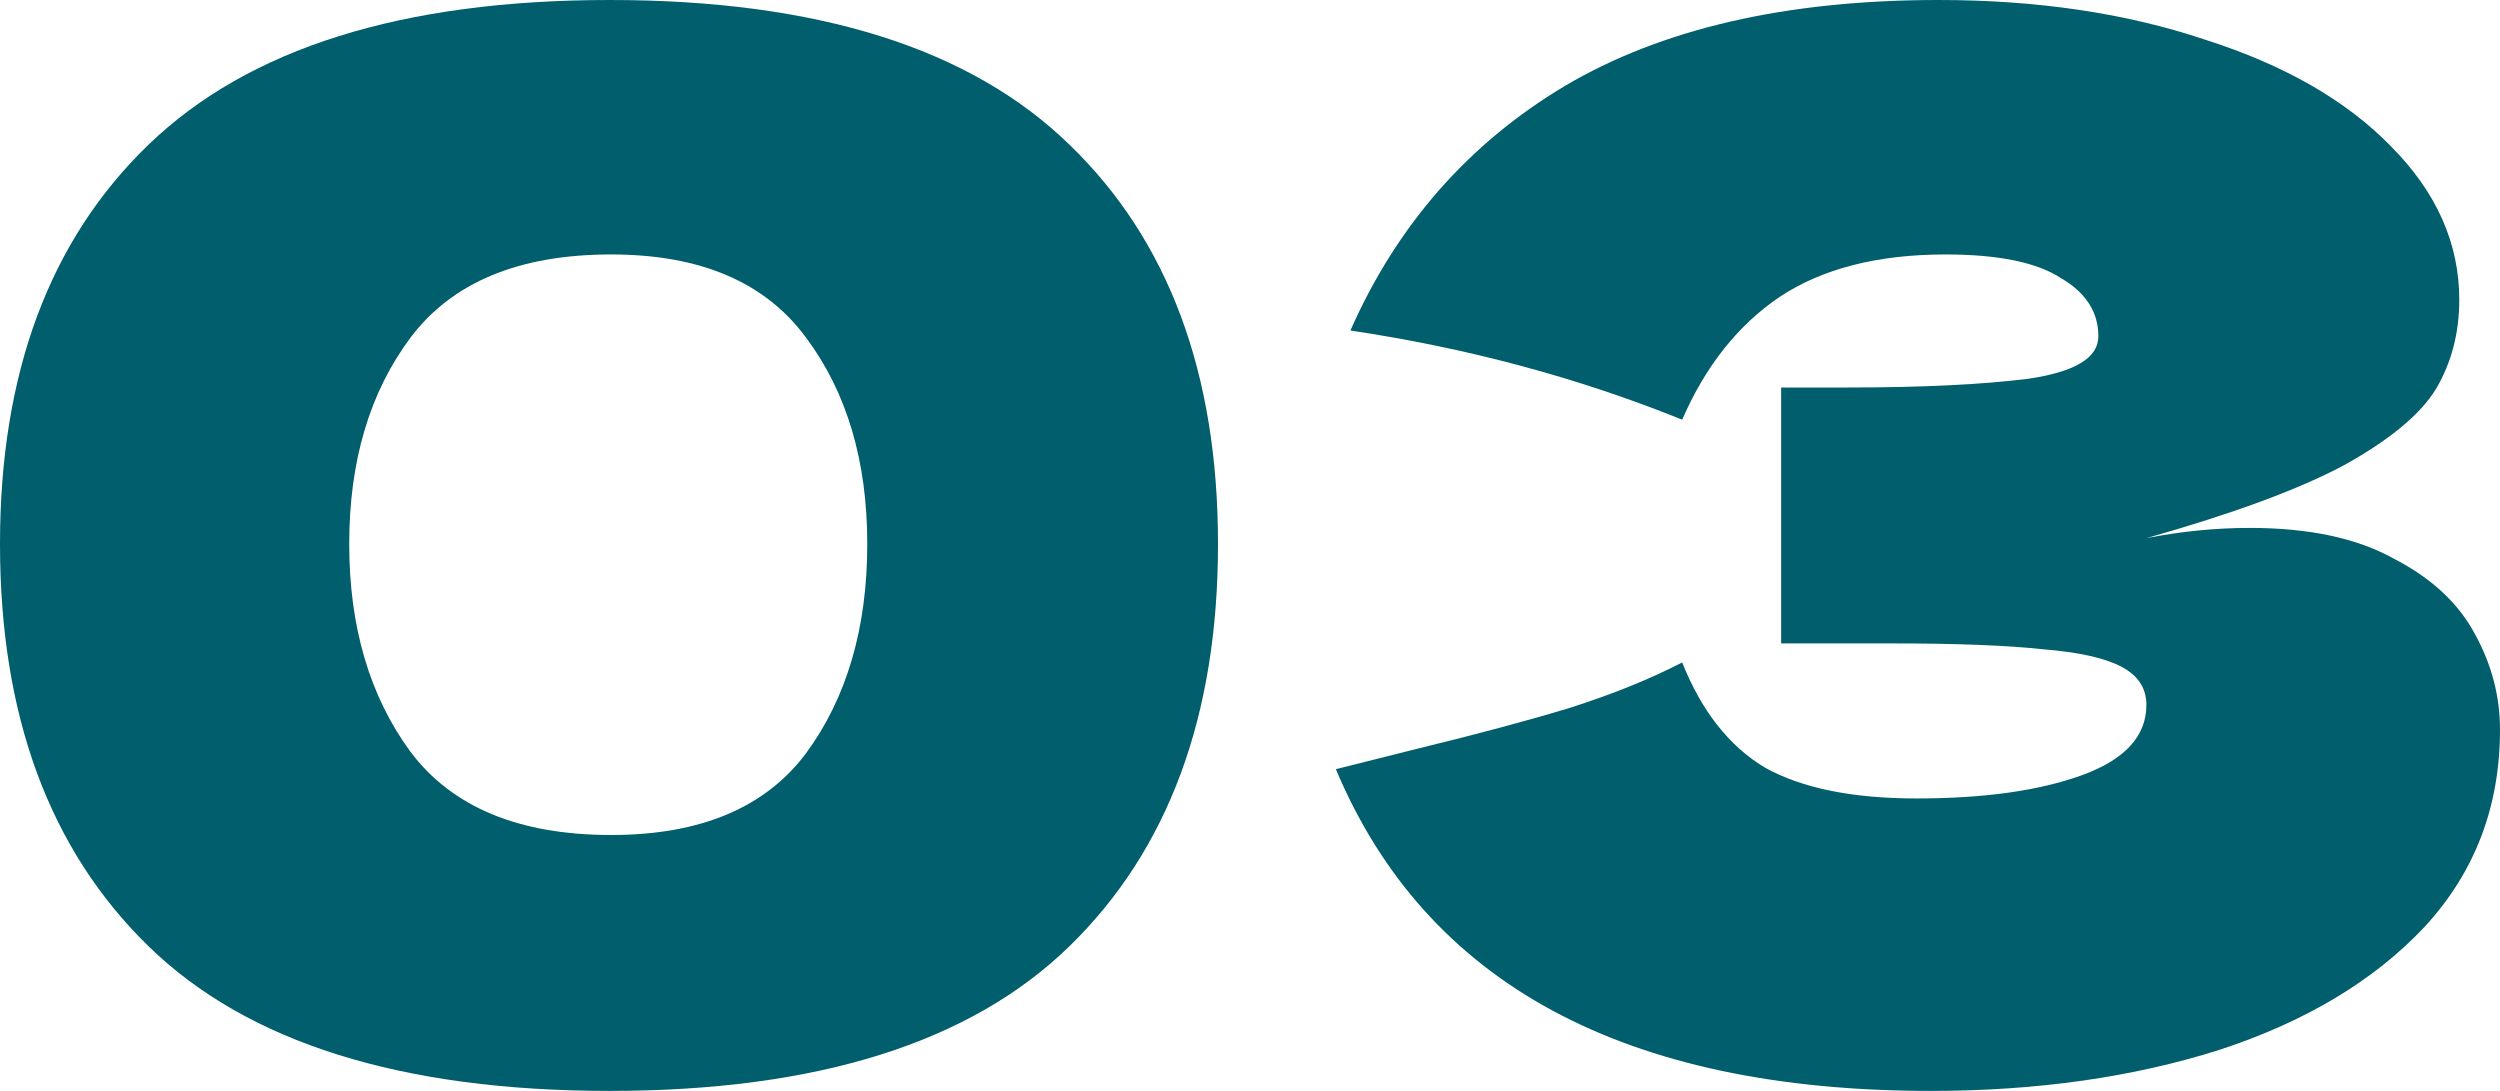
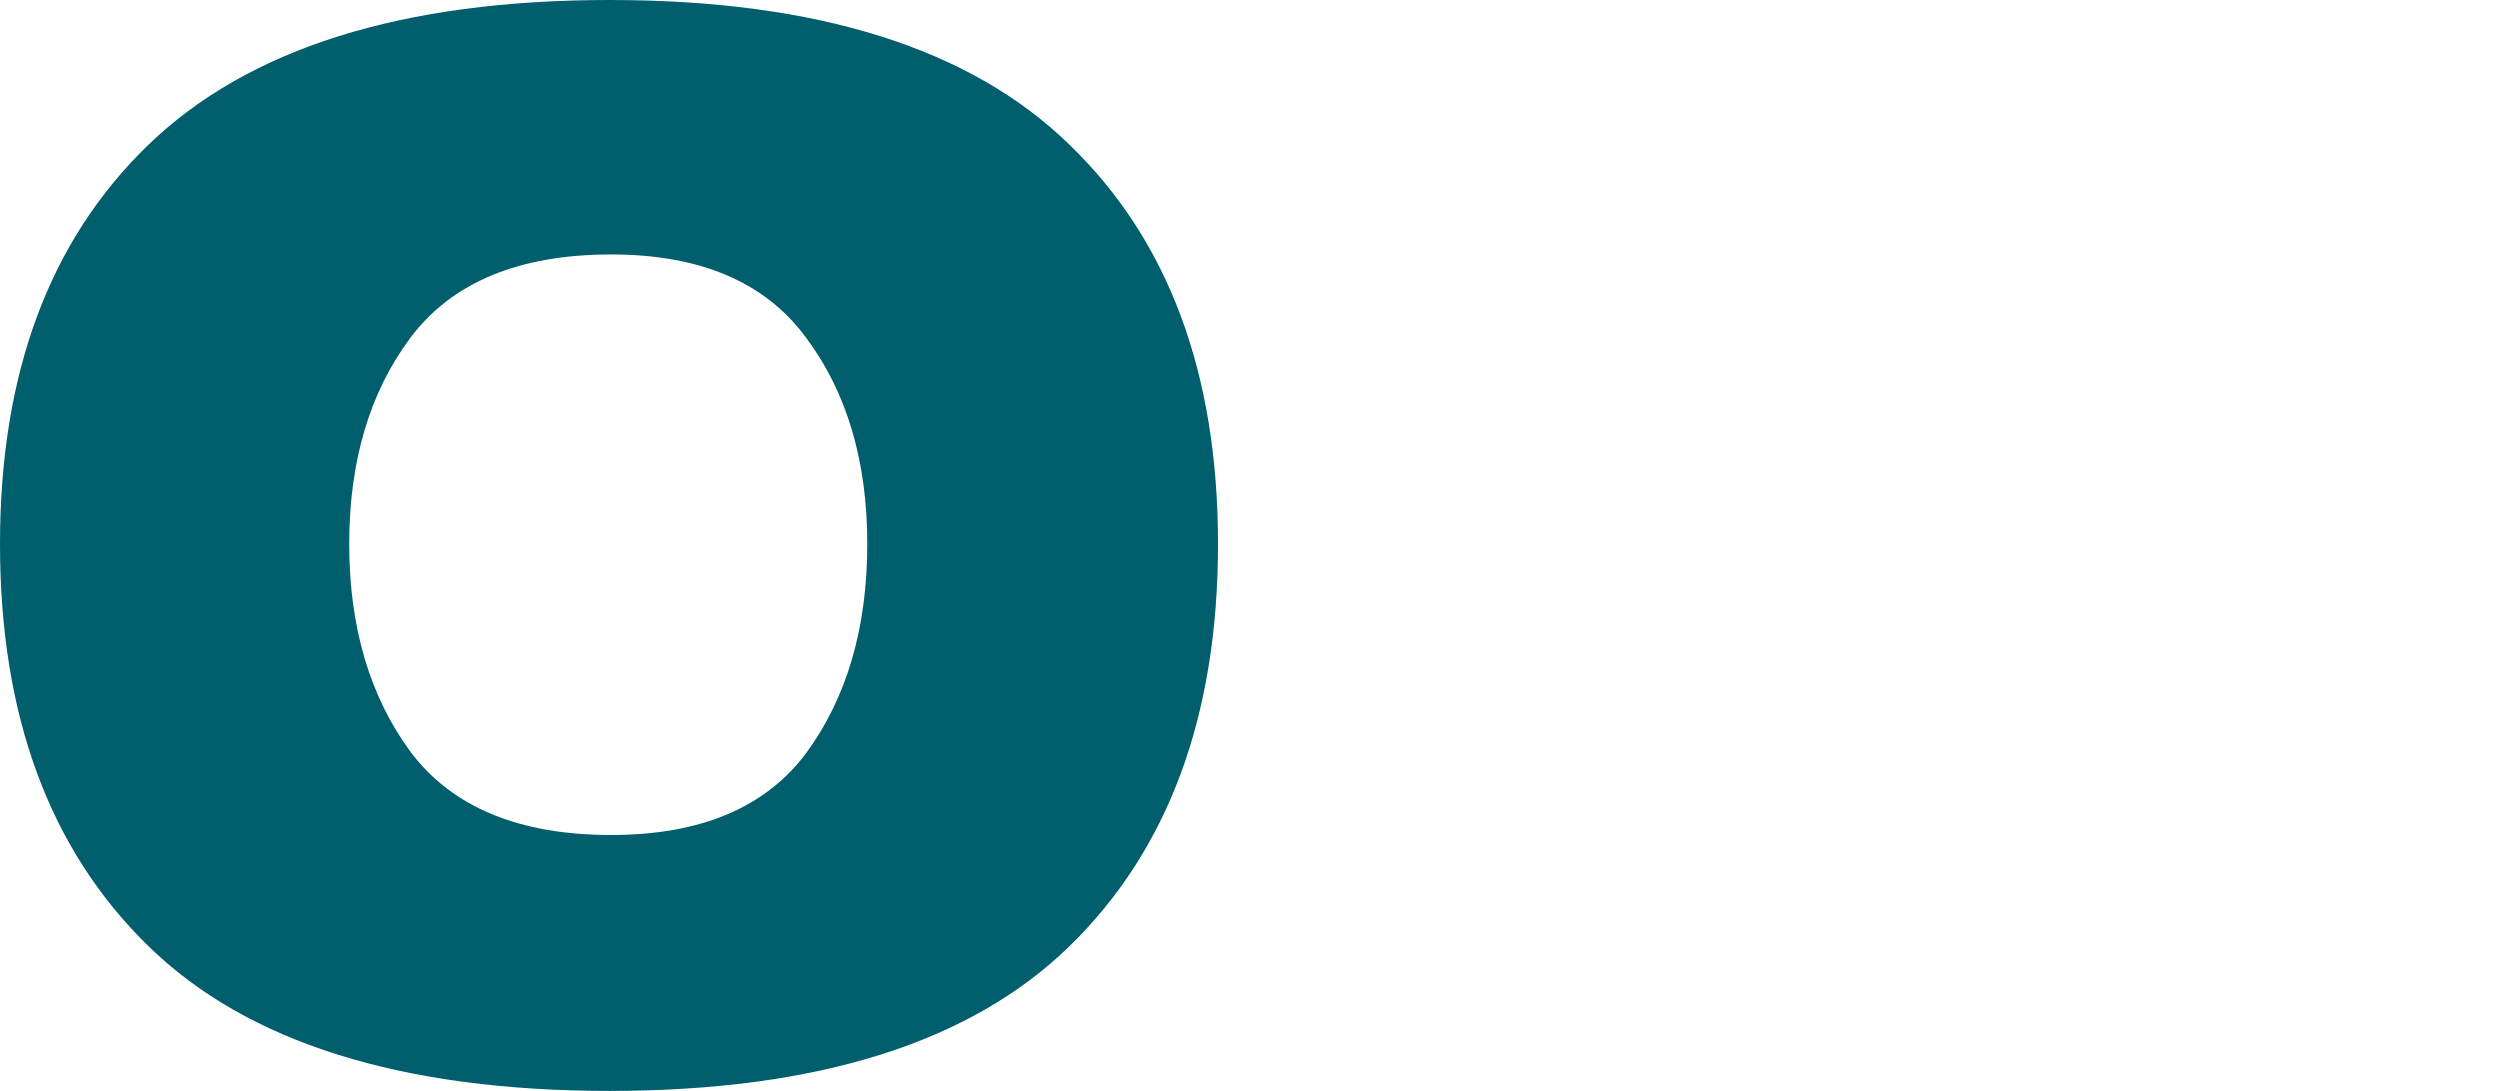
<svg xmlns="http://www.w3.org/2000/svg" fill="none" height="100%" overflow="visible" preserveAspectRatio="none" style="display: block;" viewBox="0 0 55 24" width="100%">
  <g id="0 1">
    <path d="M13.414 24C8.825 24 5.442 22.938 3.265 20.815C1.088 18.692 0 15.743 0 11.968C0 8.214 1.088 5.287 3.265 3.185C5.464 1.062 8.847 0 13.414 0C17.981 0 21.353 1.062 23.53 3.185C25.707 5.287 26.796 8.214 26.796 11.968C26.796 15.743 25.707 18.692 23.53 20.815C21.353 22.938 17.981 24 13.414 24ZM13.446 18.37C15.409 18.37 16.839 17.769 17.736 16.568C18.632 15.346 19.08 13.812 19.08 11.968C19.08 10.145 18.632 8.633 17.736 7.432C16.839 6.209 15.409 5.598 13.446 5.598C11.418 5.598 9.946 6.209 9.028 7.432C8.132 8.633 7.683 10.145 7.683 11.968C7.683 13.791 8.132 15.314 9.028 16.536C9.946 17.759 11.418 18.37 13.446 18.37Z" fill="#005E6D" />
-     <path d="M47.221 11.839C47.989 11.689 48.747 11.614 49.494 11.614C50.795 11.614 51.852 11.839 52.663 12.29C53.495 12.719 54.093 13.276 54.456 13.963C54.819 14.627 55 15.324 55 16.054C55 17.748 54.445 19.196 53.335 20.397C52.225 21.576 50.721 22.477 48.821 23.099C46.922 23.7 44.809 24 42.483 24C35.738 24 31.374 21.641 29.389 16.922L31.181 16.472C32.505 16.15 33.625 15.85 34.543 15.571C35.482 15.271 36.304 14.938 37.008 14.574C37.435 15.646 38.043 16.418 38.833 16.89C39.644 17.34 40.754 17.566 42.162 17.566C43.656 17.566 44.873 17.394 45.812 17.051C46.751 16.708 47.221 16.193 47.221 15.507C47.221 15.142 47.039 14.863 46.676 14.67C46.313 14.477 45.737 14.348 44.948 14.284C44.158 14.198 43.048 14.155 41.618 14.155H39.185V8.525H40.658C42.28 8.525 43.603 8.461 44.627 8.332C45.652 8.182 46.164 7.871 46.164 7.399C46.164 6.863 45.887 6.434 45.332 6.113C44.798 5.769 43.955 5.598 42.803 5.598C41.309 5.598 40.092 5.909 39.153 6.531C38.235 7.153 37.52 8.054 37.008 9.233C34.724 8.311 32.291 7.657 29.709 7.271C30.733 4.954 32.302 3.164 34.415 1.898C36.549 0.633 39.292 0 42.643 0C44.819 0 46.772 0.29 48.501 0.869C50.251 1.426 51.617 2.209 52.599 3.217C53.602 4.225 54.104 5.351 54.104 6.595C54.104 7.324 53.933 7.979 53.591 8.558C53.25 9.115 52.578 9.673 51.575 10.231C50.571 10.767 49.12 11.303 47.221 11.839Z" fill="#005E6D" />
  </g>
</svg>